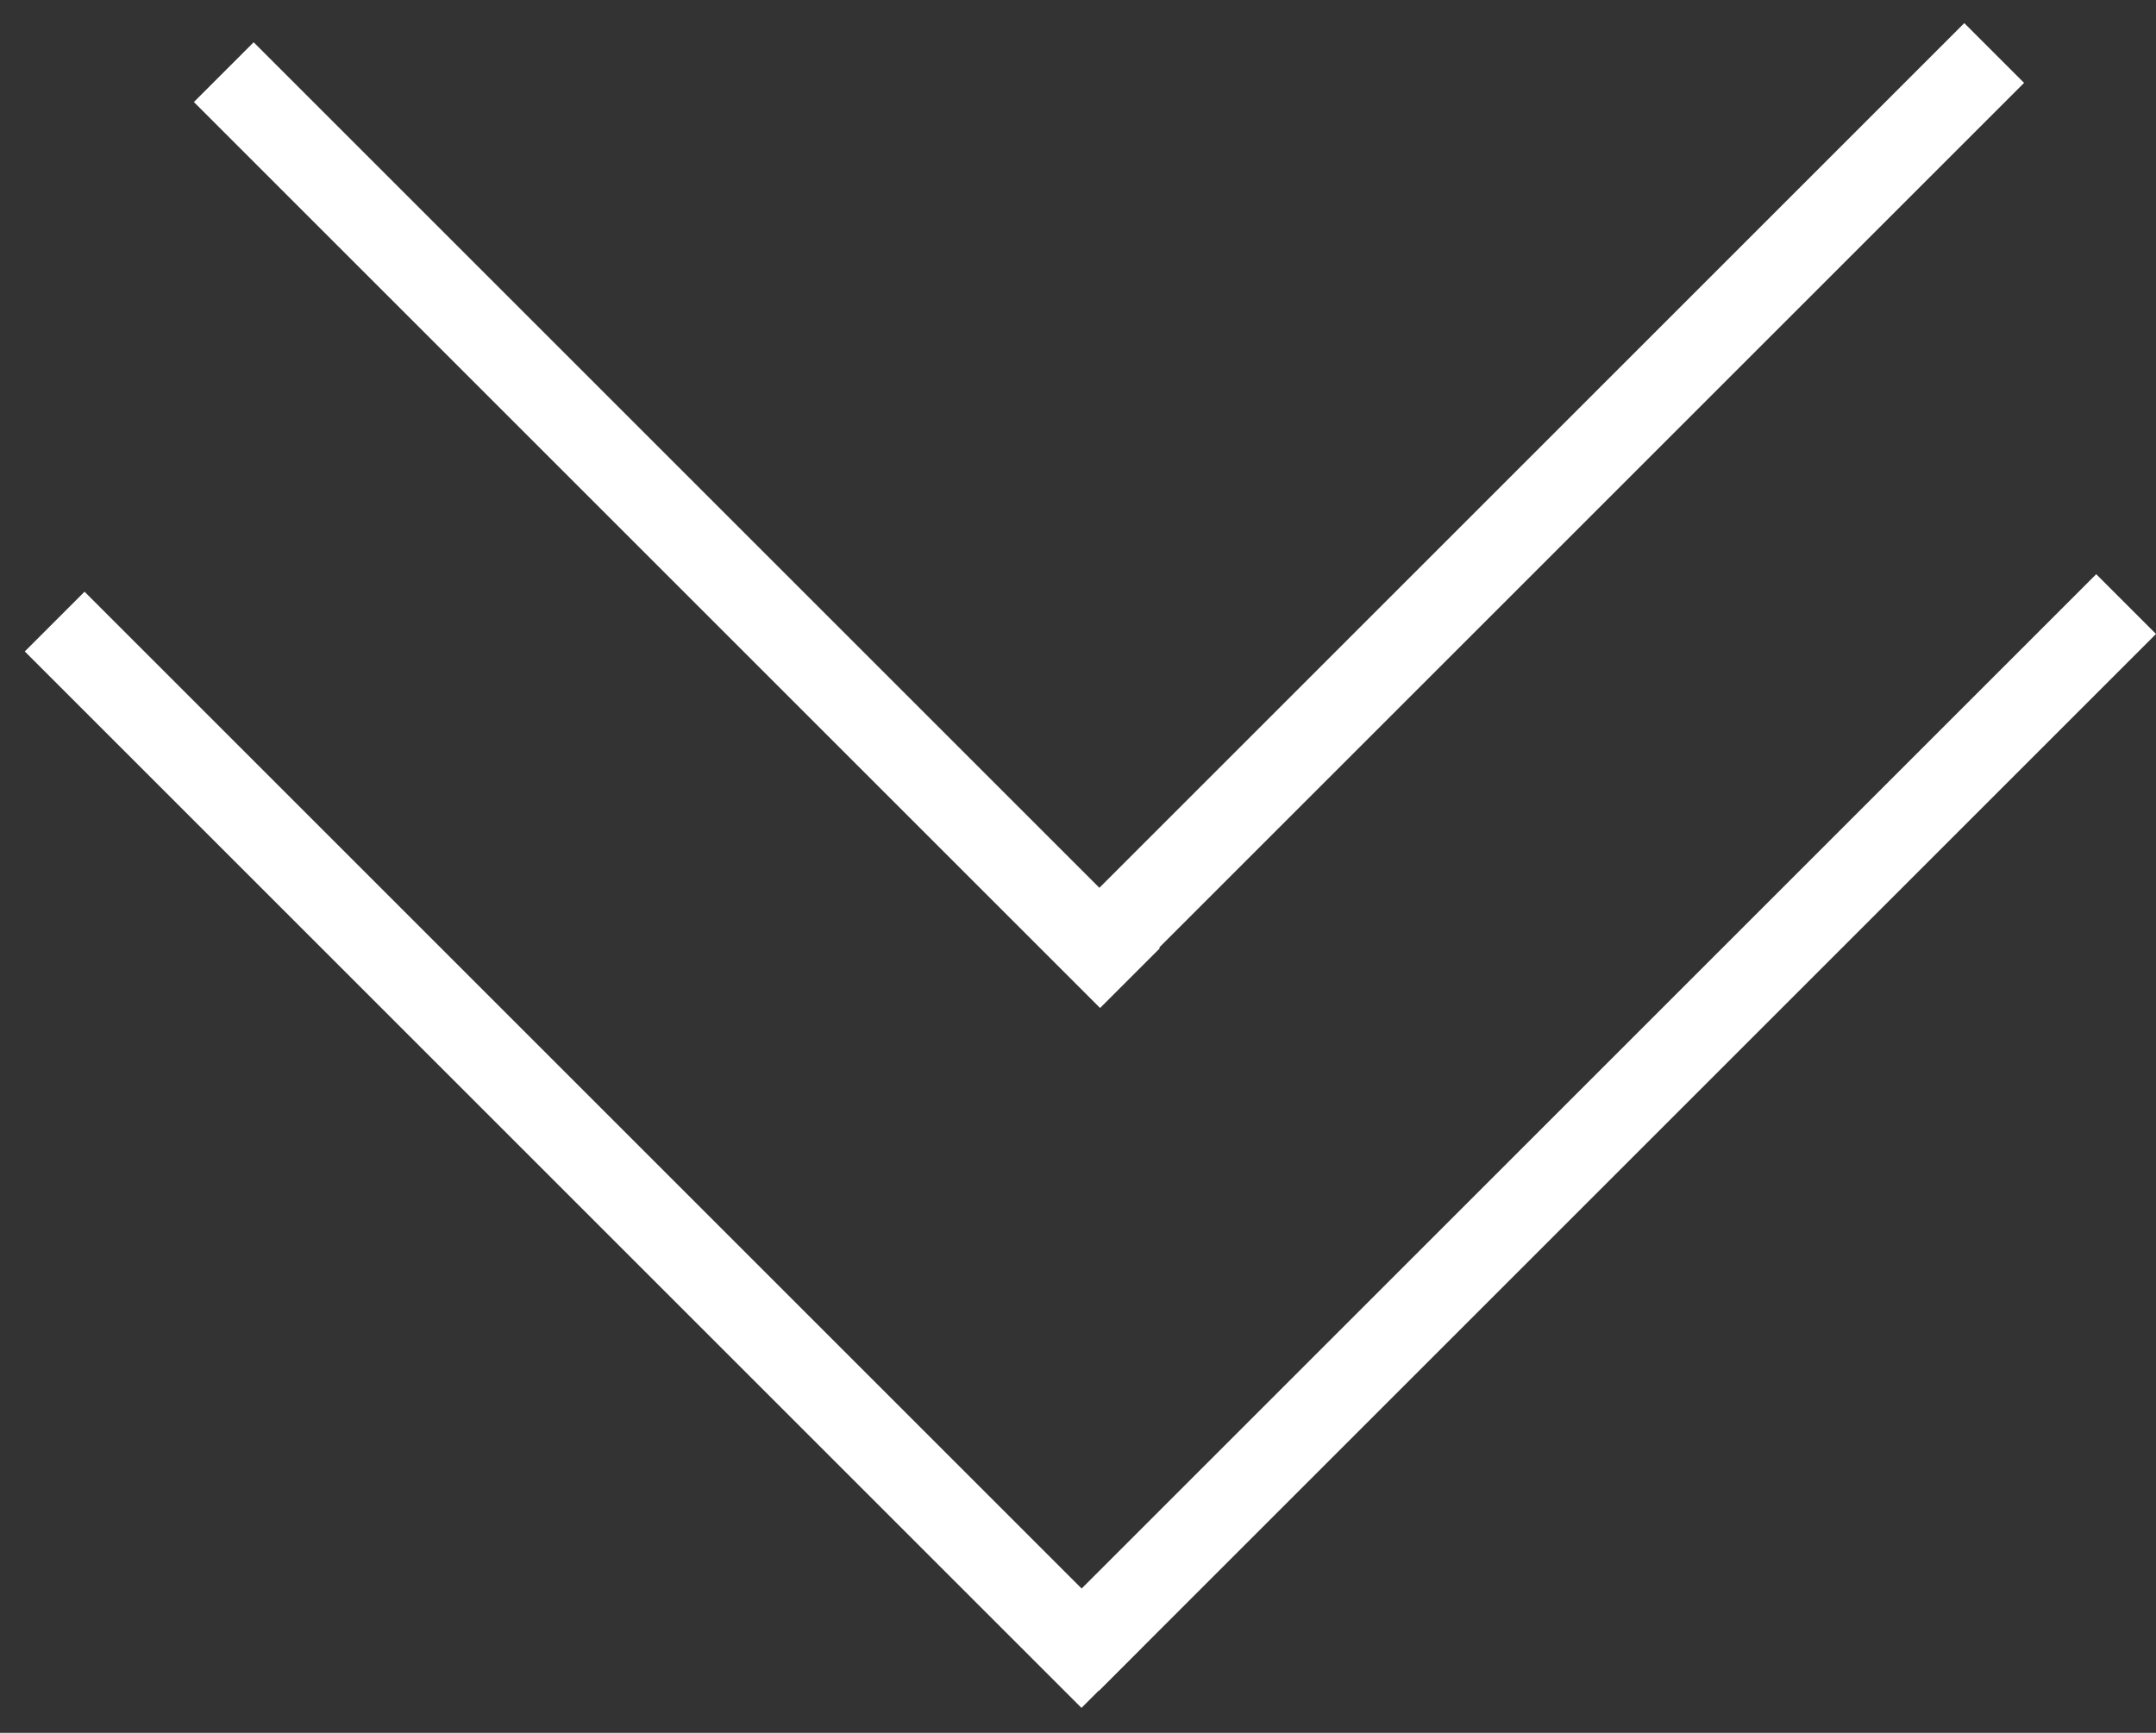
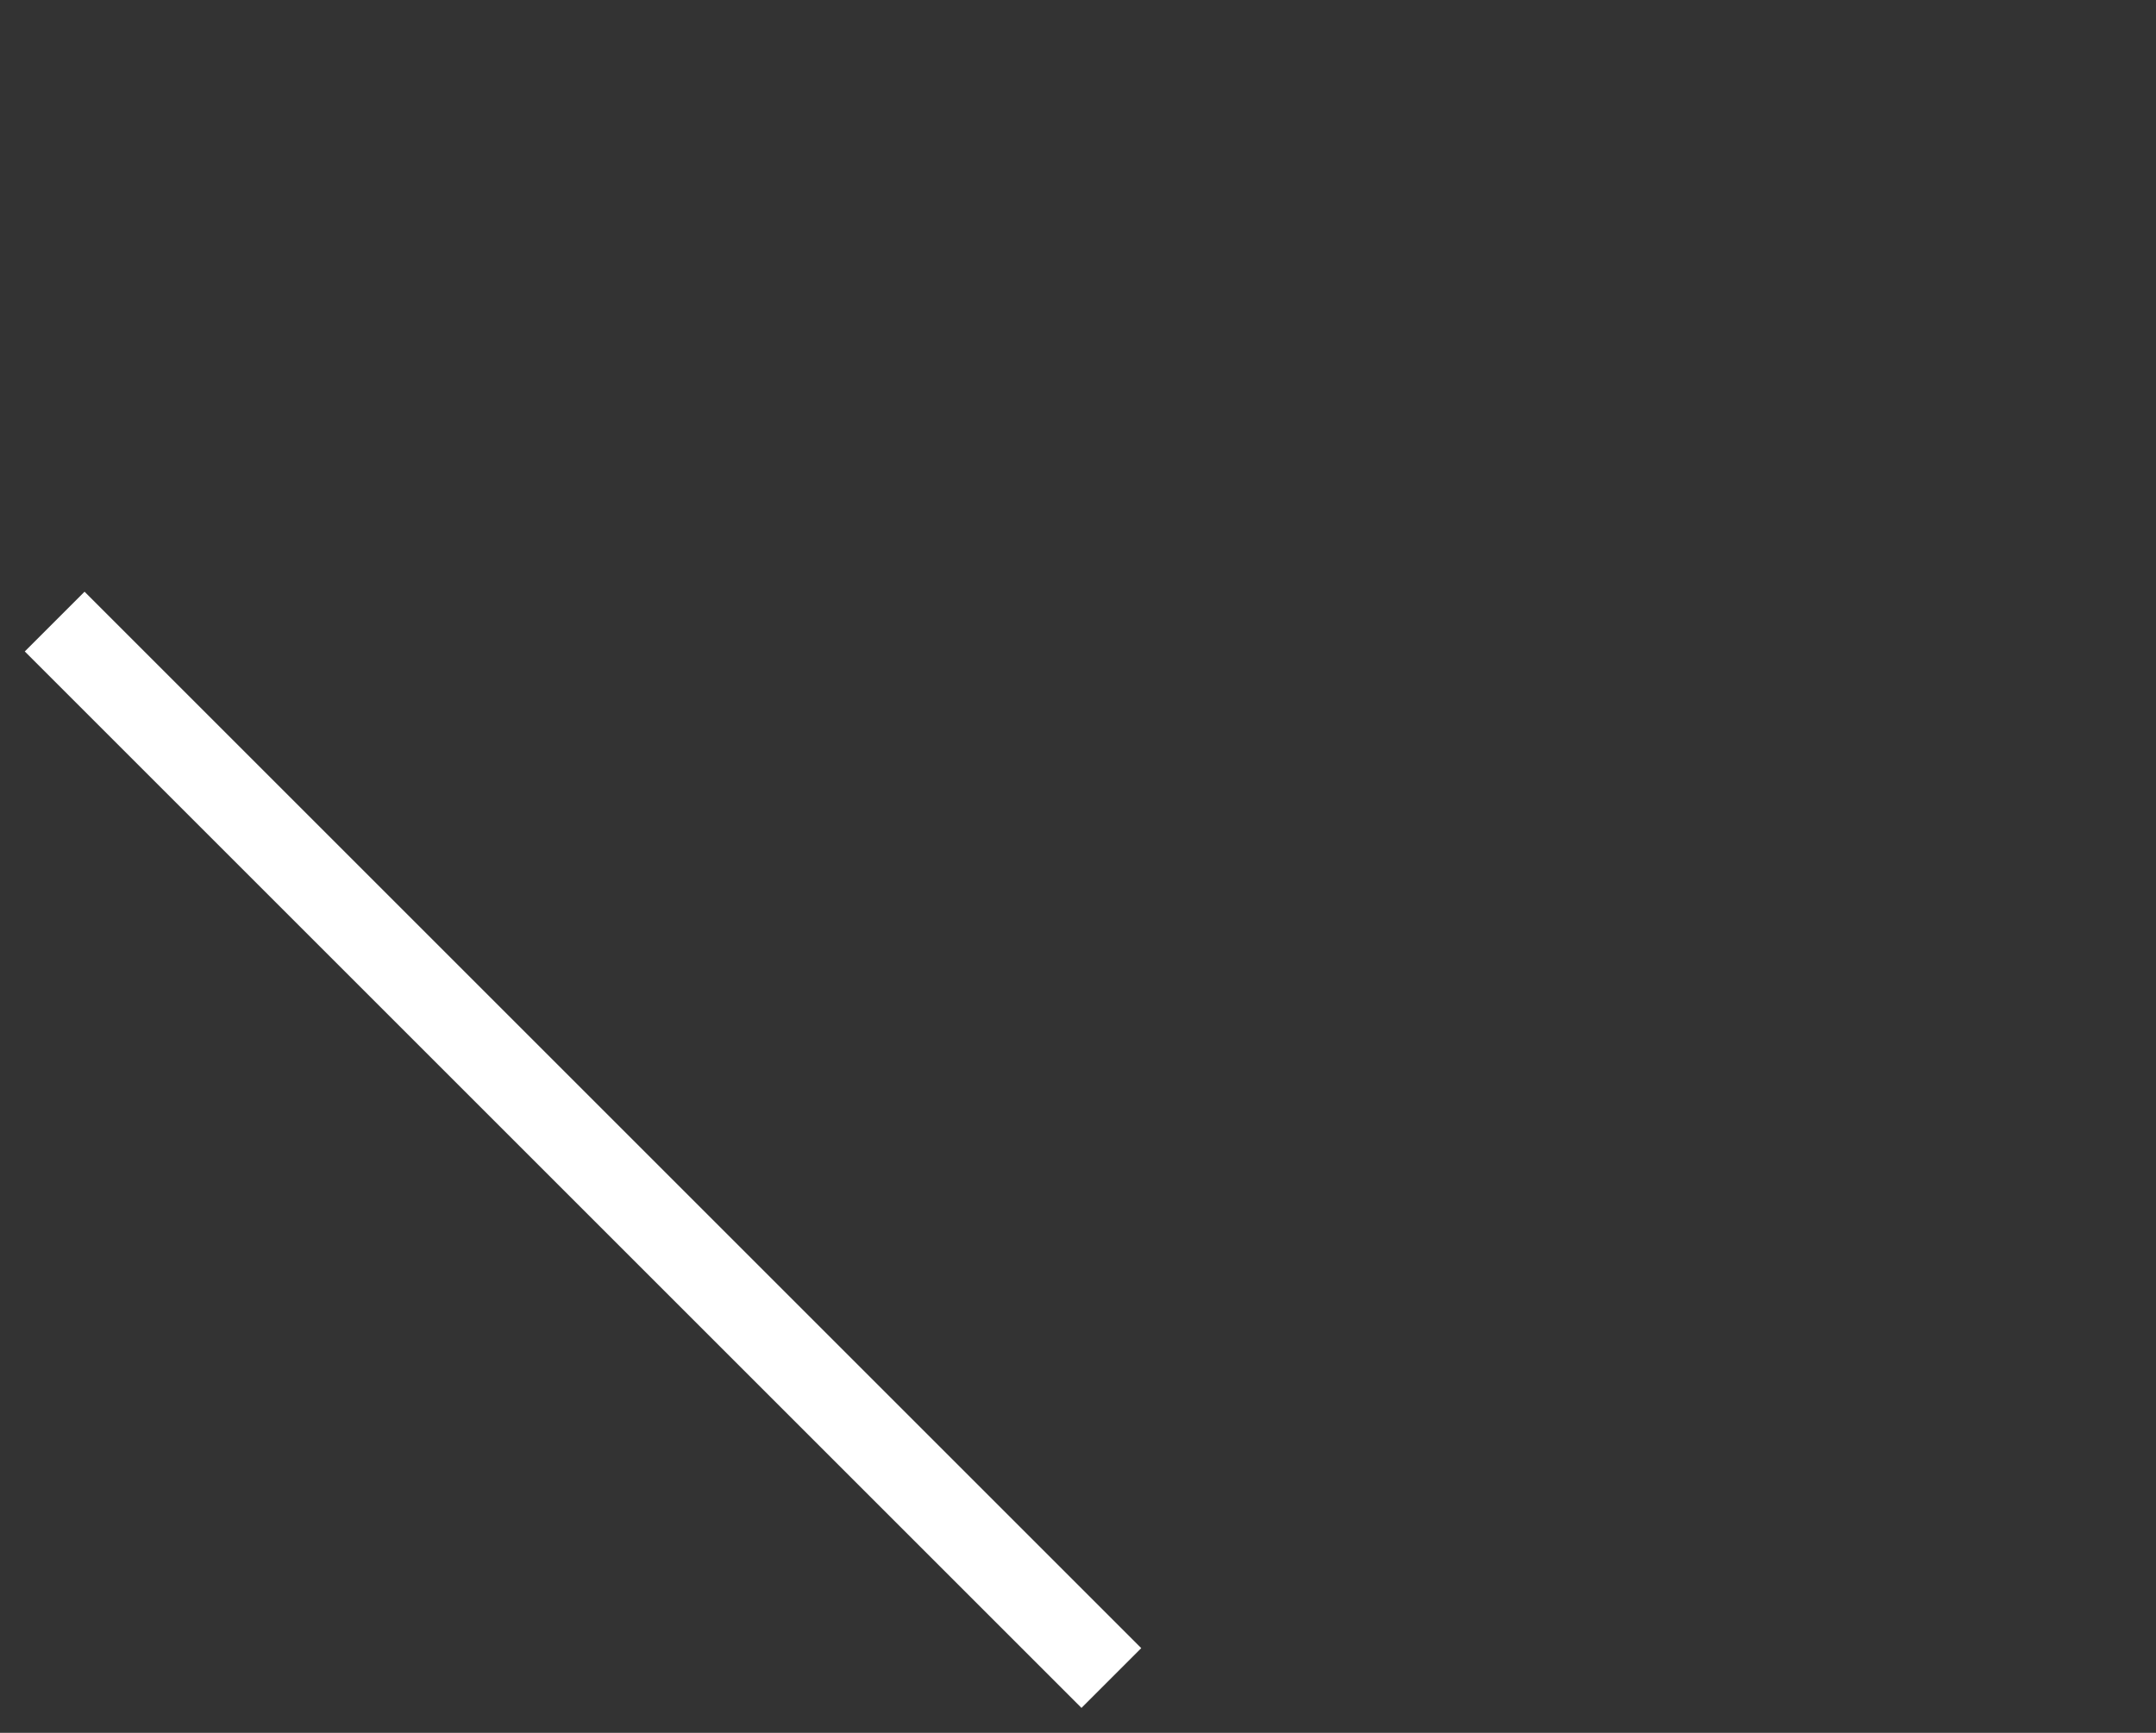
<svg xmlns="http://www.w3.org/2000/svg" width="51" height="41" viewBox="0 0 51 41" fill="none">
  <rect x="0" y="0" width="51" height="41" fill="#333333" stroke="none" />
  <line y1="-1" x2="35.355" y2="-1" transform="matrix(0.707 0.707 0.707 -0.707 2 14)" stroke="white" stroke-width="2" />
-   <line y1="-1" x2="30.32" y2="-1" transform="matrix(0.707 0.707 0.707 -0.707 6 1)" stroke="white" stroke-width="2" />
-   <line x1="25.293" y1="39.293" x2="50.293" y2="14.293" stroke="white" stroke-width="2" />
-   <line x1="25.732" y1="22.694" x2="47.172" y2="1.254" stroke="white" stroke-width="2" />
</svg>